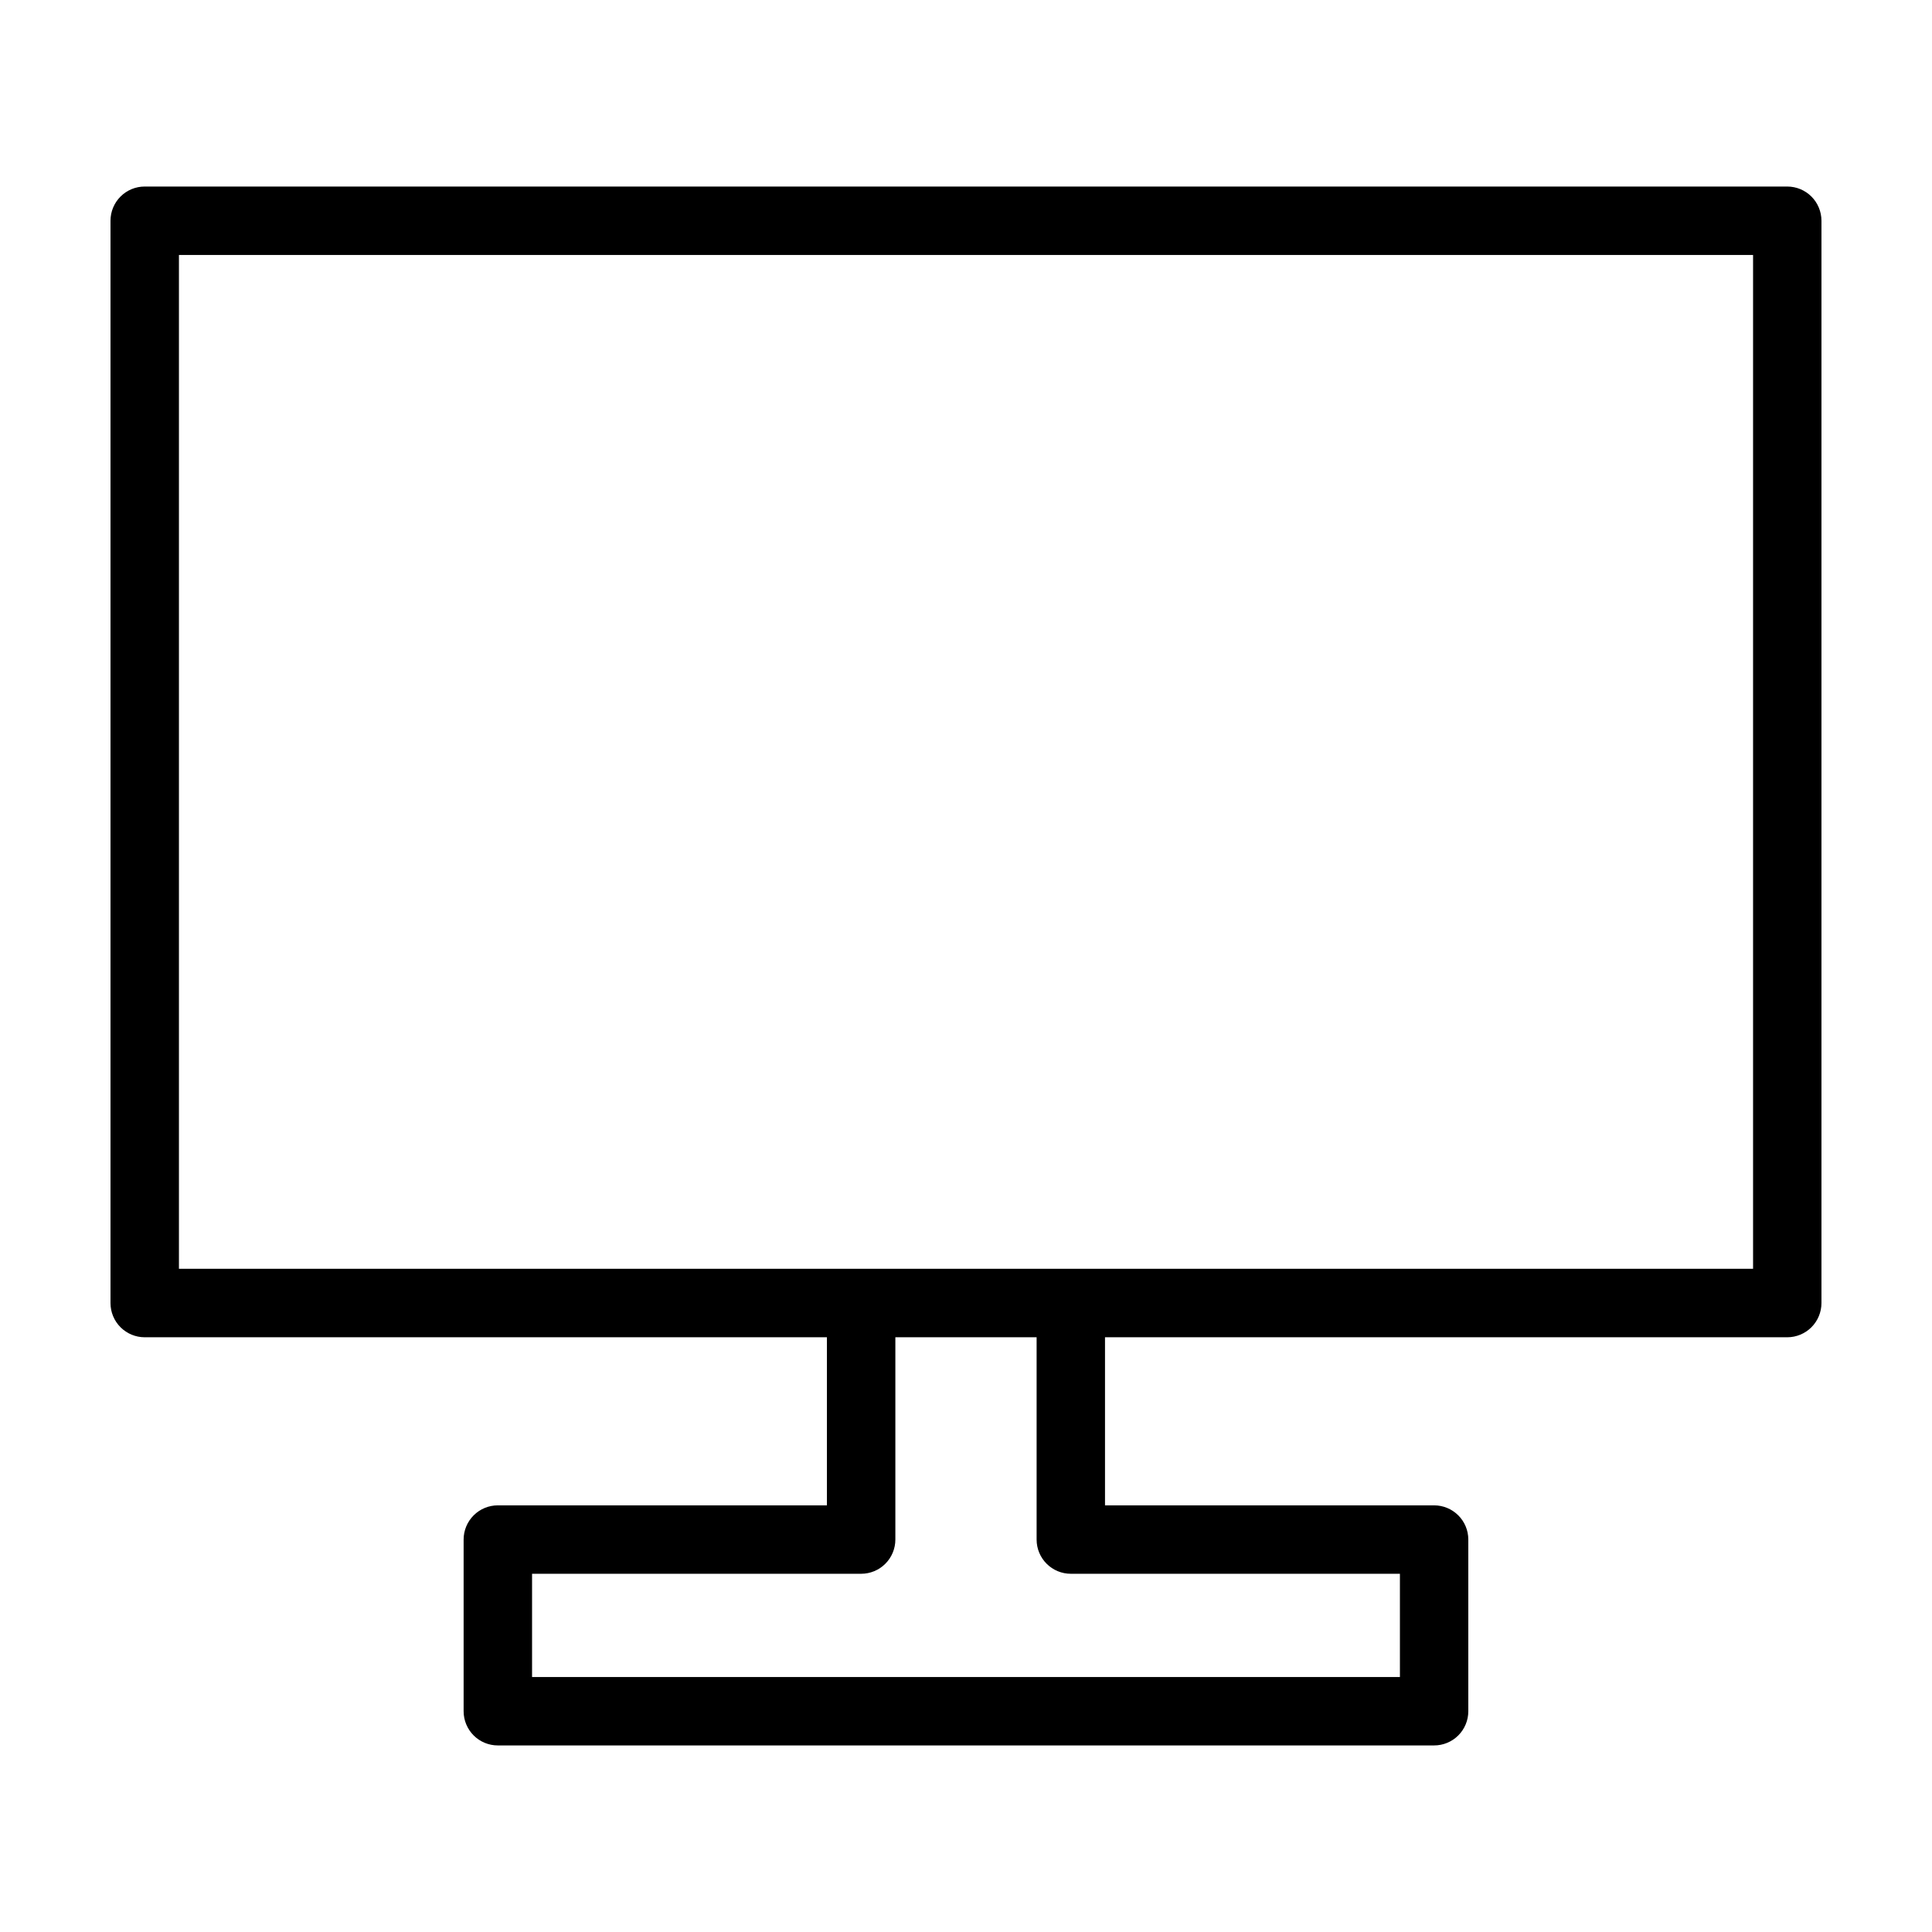
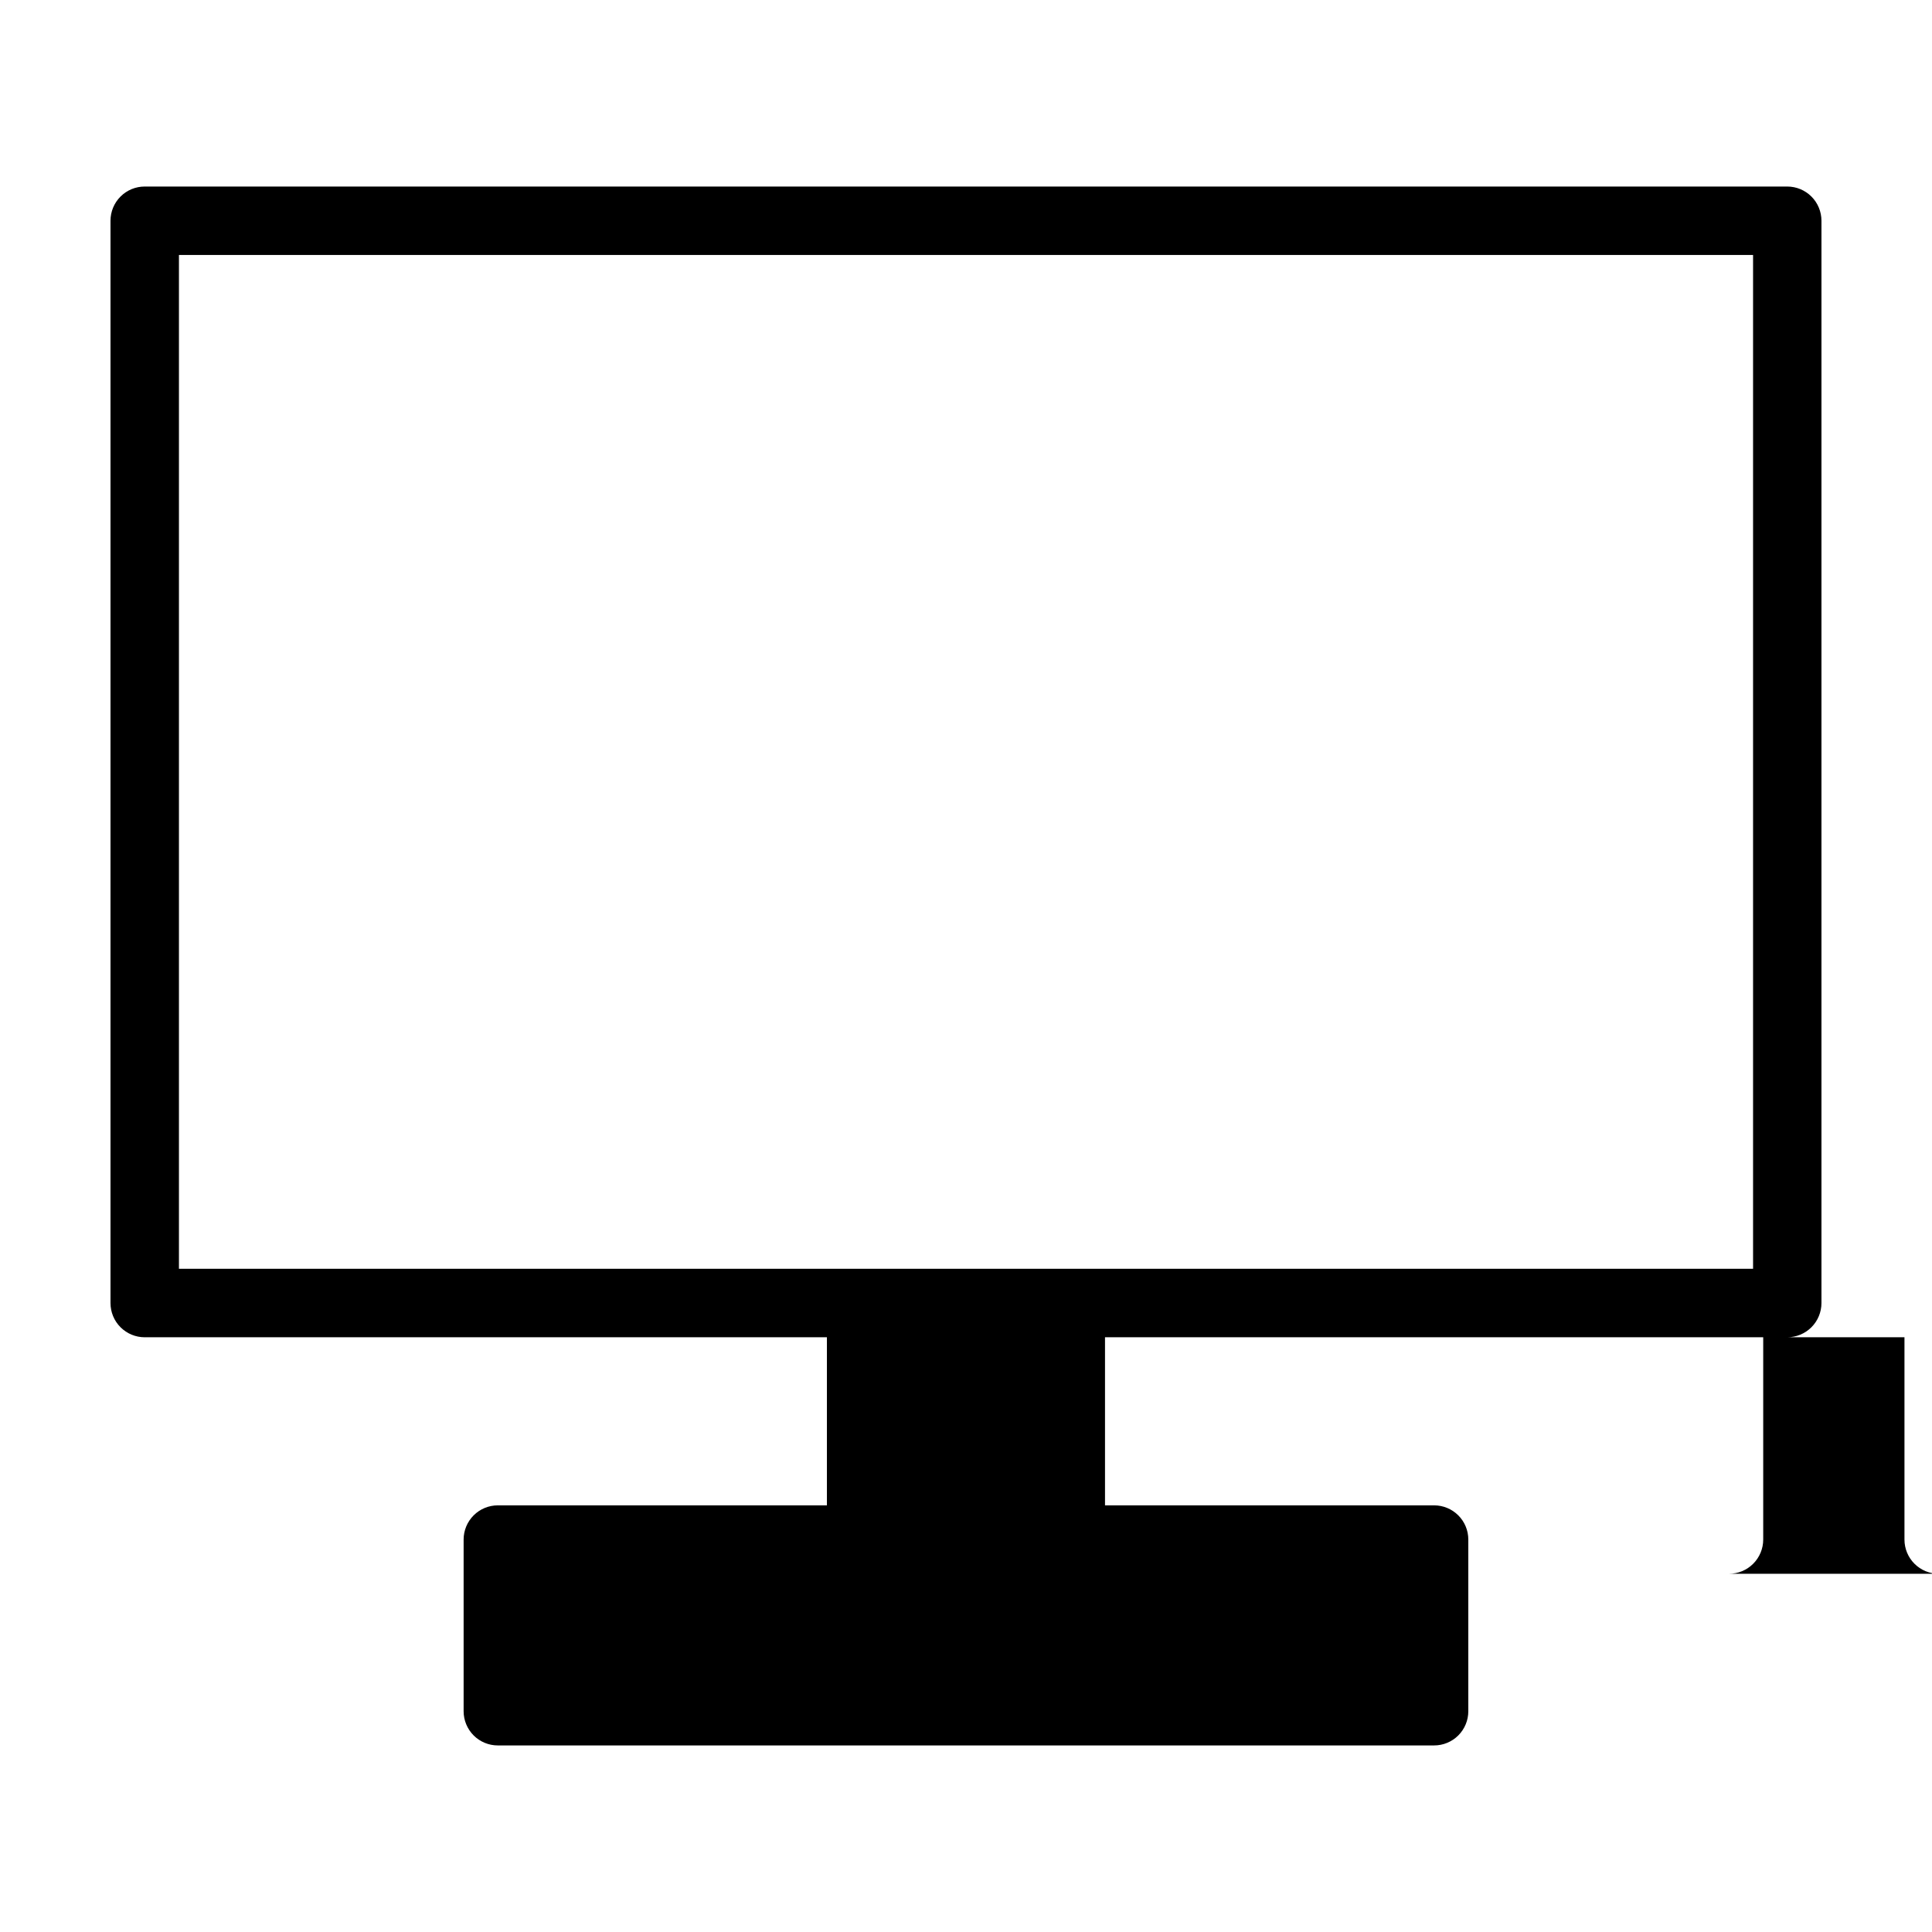
<svg xmlns="http://www.w3.org/2000/svg" fill="#000000" width="800px" height="800px" version="1.1" viewBox="144 144 512 512">
-   <path d="m182.35 498.39h180.79v44.543h-87.211c-2.402 0-4.711 0.953-6.41 2.656-1.699 1.699-2.656 4.004-2.656 6.41v45.492c0 2.406 0.957 4.711 2.656 6.414 1.699 1.699 4.008 2.656 6.41 2.652h248.12c2.406 0.004 4.711-0.953 6.414-2.652 1.699-1.703 2.656-4.008 2.652-6.414v-45.492c0.004-2.406-0.953-4.711-2.652-6.41-1.703-1.703-4.008-2.656-6.414-2.656h-87.211v-44.543h180.8c2.402 0 4.711-0.957 6.41-2.656 1.699-1.703 2.656-4.008 2.656-6.414v-286.82c0-2.406-0.957-4.711-2.656-6.41-1.699-1.703-4.008-2.656-6.41-2.656h-435.29c-2.406 0-4.711 0.953-6.41 2.656-1.703 1.699-2.656 4.004-2.656 6.41v286.82c0 2.406 0.953 4.711 2.656 6.414 1.699 1.699 4.004 2.656 6.41 2.656zm245.43 62.676h87.211v27.359h-229.99v-27.359h87.207c2.406 0 4.715-0.953 6.414-2.656 1.699-1.699 2.656-4.004 2.656-6.41v-53.609h37.434v53.609c0 2.406 0.953 4.711 2.656 6.41 1.699 1.703 4.004 2.656 6.41 2.656zm-236.36-349.5h417.16v268.68h-417.16z" />
+   <path d="m182.35 498.39h180.79v44.543h-87.211c-2.402 0-4.711 0.953-6.41 2.656-1.699 1.699-2.656 4.004-2.656 6.41v45.492c0 2.406 0.957 4.711 2.656 6.414 1.699 1.699 4.008 2.656 6.41 2.652h248.12c2.406 0.004 4.711-0.953 6.414-2.652 1.699-1.703 2.656-4.008 2.652-6.414v-45.492c0.004-2.406-0.953-4.711-2.652-6.41-1.703-1.703-4.008-2.656-6.414-2.656h-87.211v-44.543h180.8c2.402 0 4.711-0.957 6.41-2.656 1.699-1.703 2.656-4.008 2.656-6.414v-286.82c0-2.406-0.957-4.711-2.656-6.41-1.699-1.703-4.008-2.656-6.41-2.656h-435.29c-2.406 0-4.711 0.953-6.41 2.656-1.703 1.699-2.656 4.004-2.656 6.41v286.82c0 2.406 0.953 4.711 2.656 6.414 1.699 1.699 4.004 2.656 6.41 2.656zm245.43 62.676h87.211v27.359v-27.359h87.207c2.406 0 4.715-0.953 6.414-2.656 1.699-1.699 2.656-4.004 2.656-6.41v-53.609h37.434v53.609c0 2.406 0.953 4.711 2.656 6.41 1.699 1.703 4.004 2.656 6.41 2.656zm-236.36-349.5h417.16v268.68h-417.16z" />
</svg>